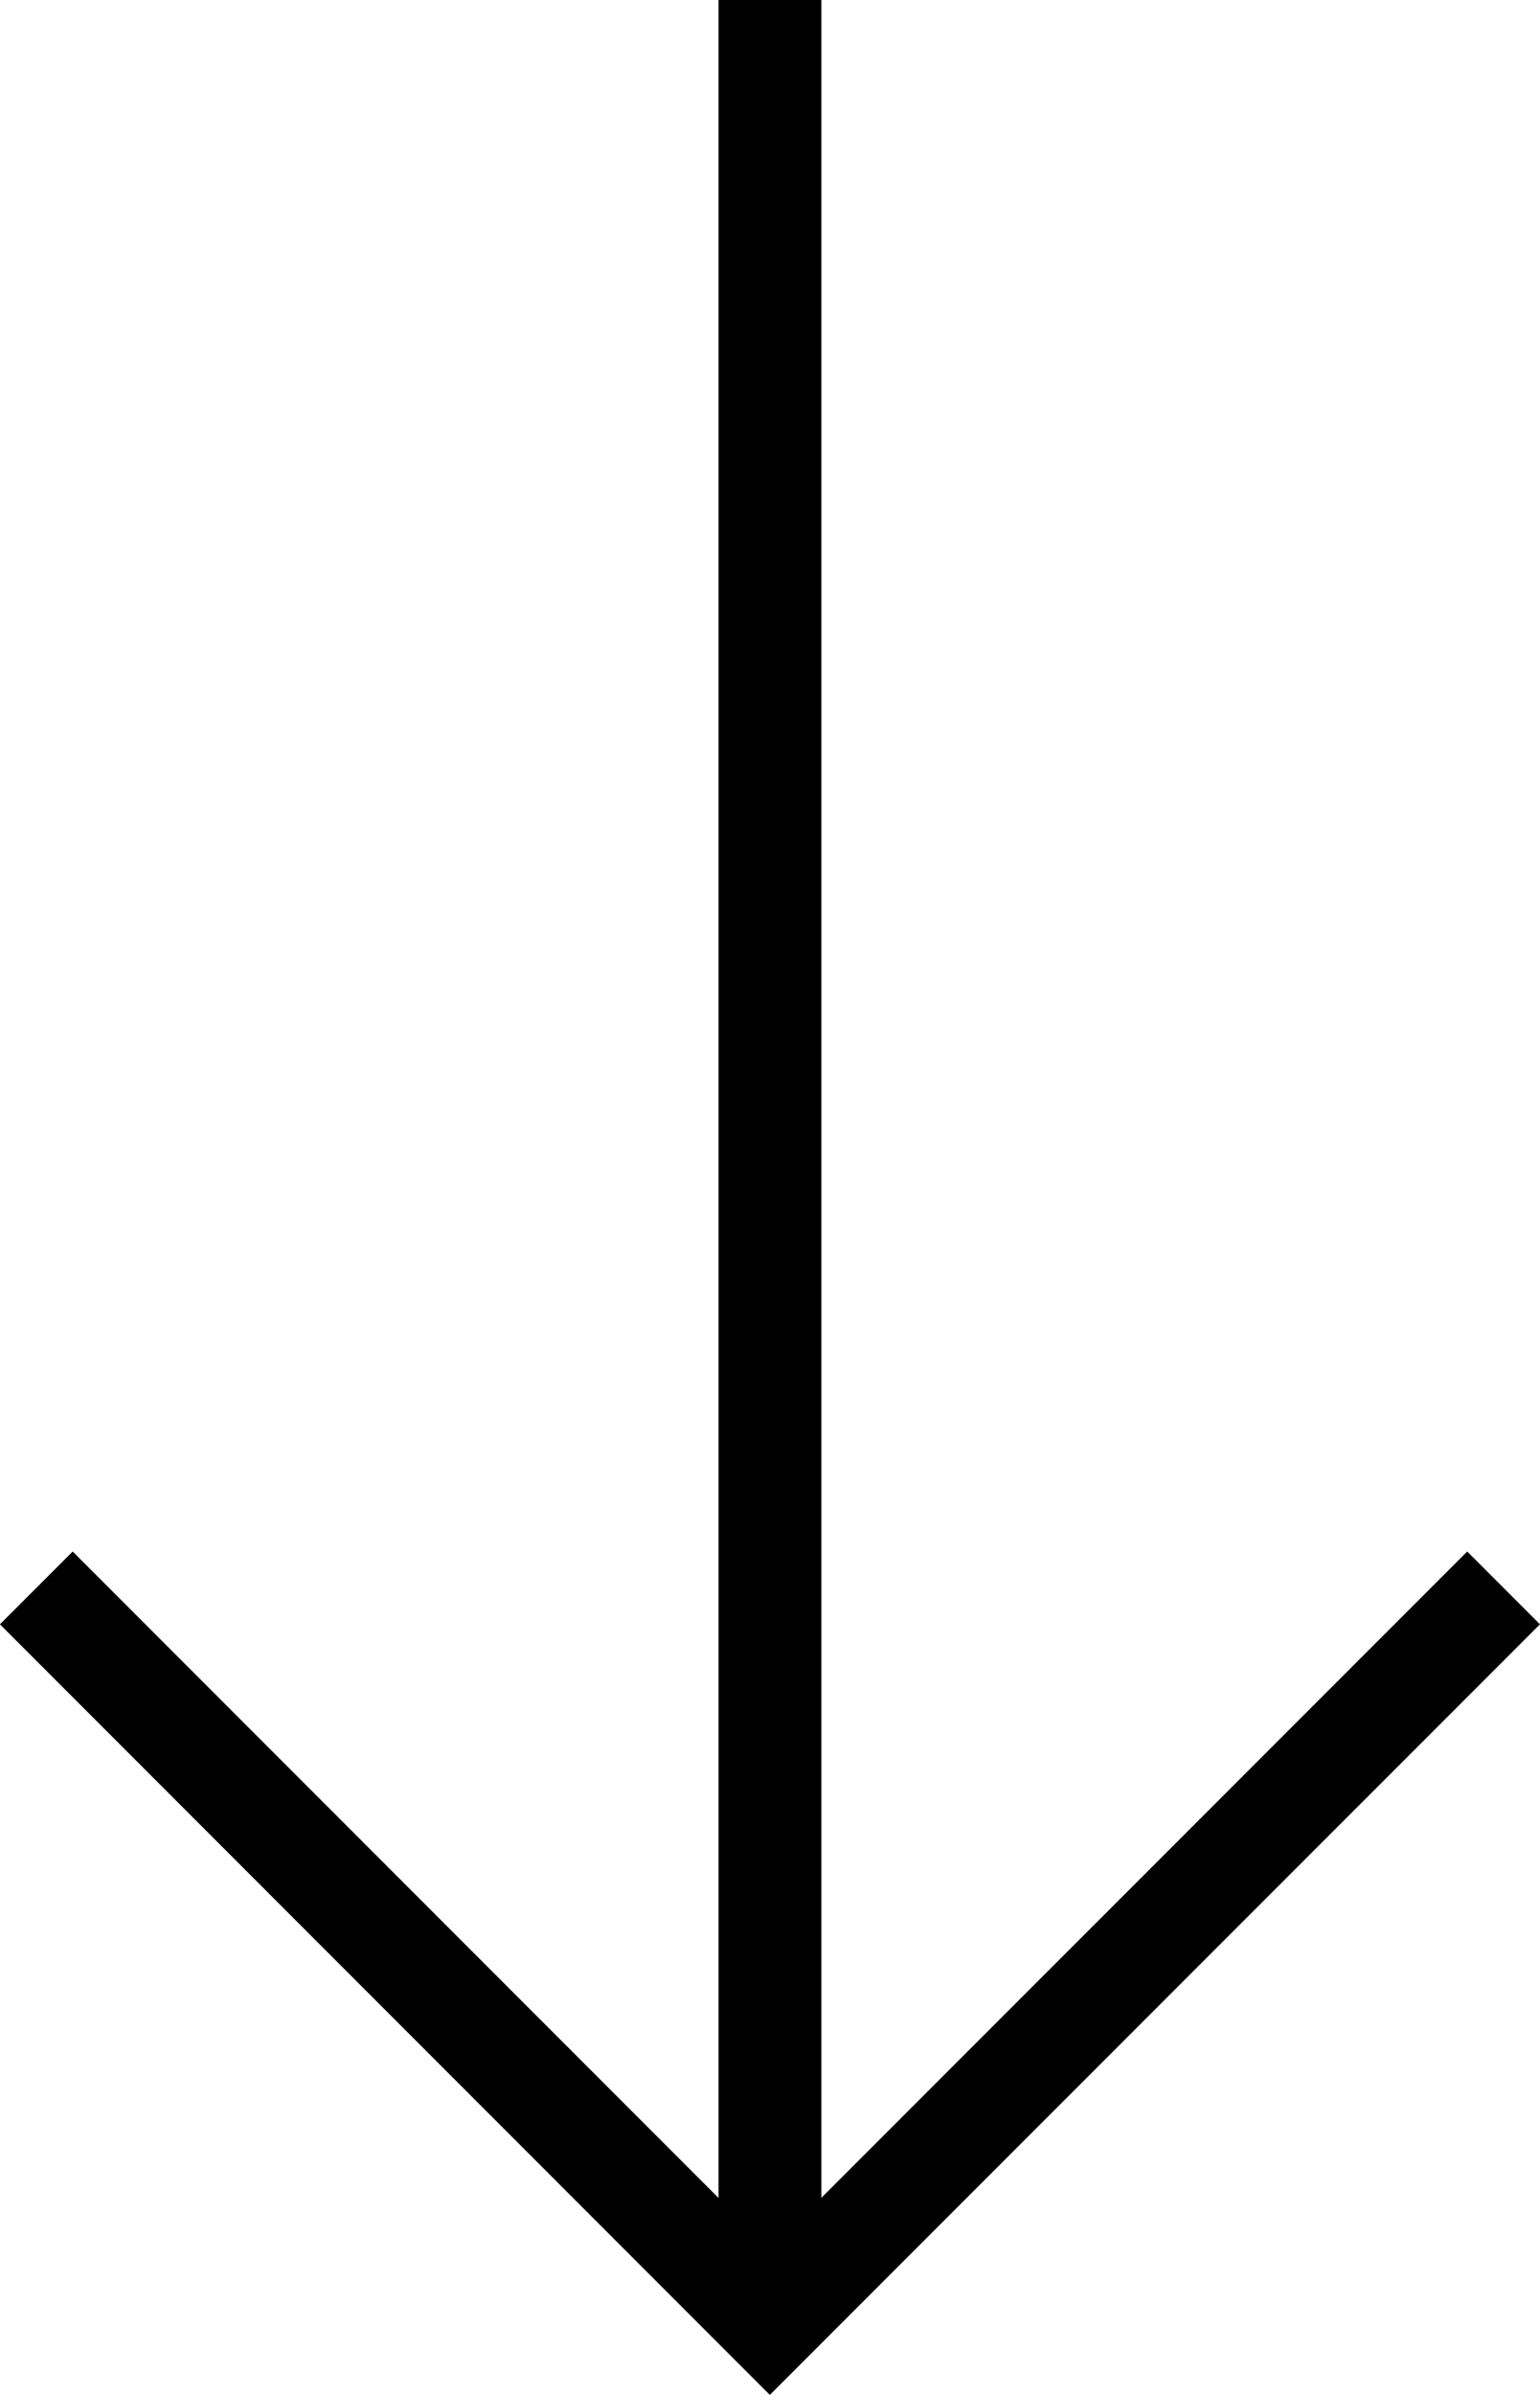
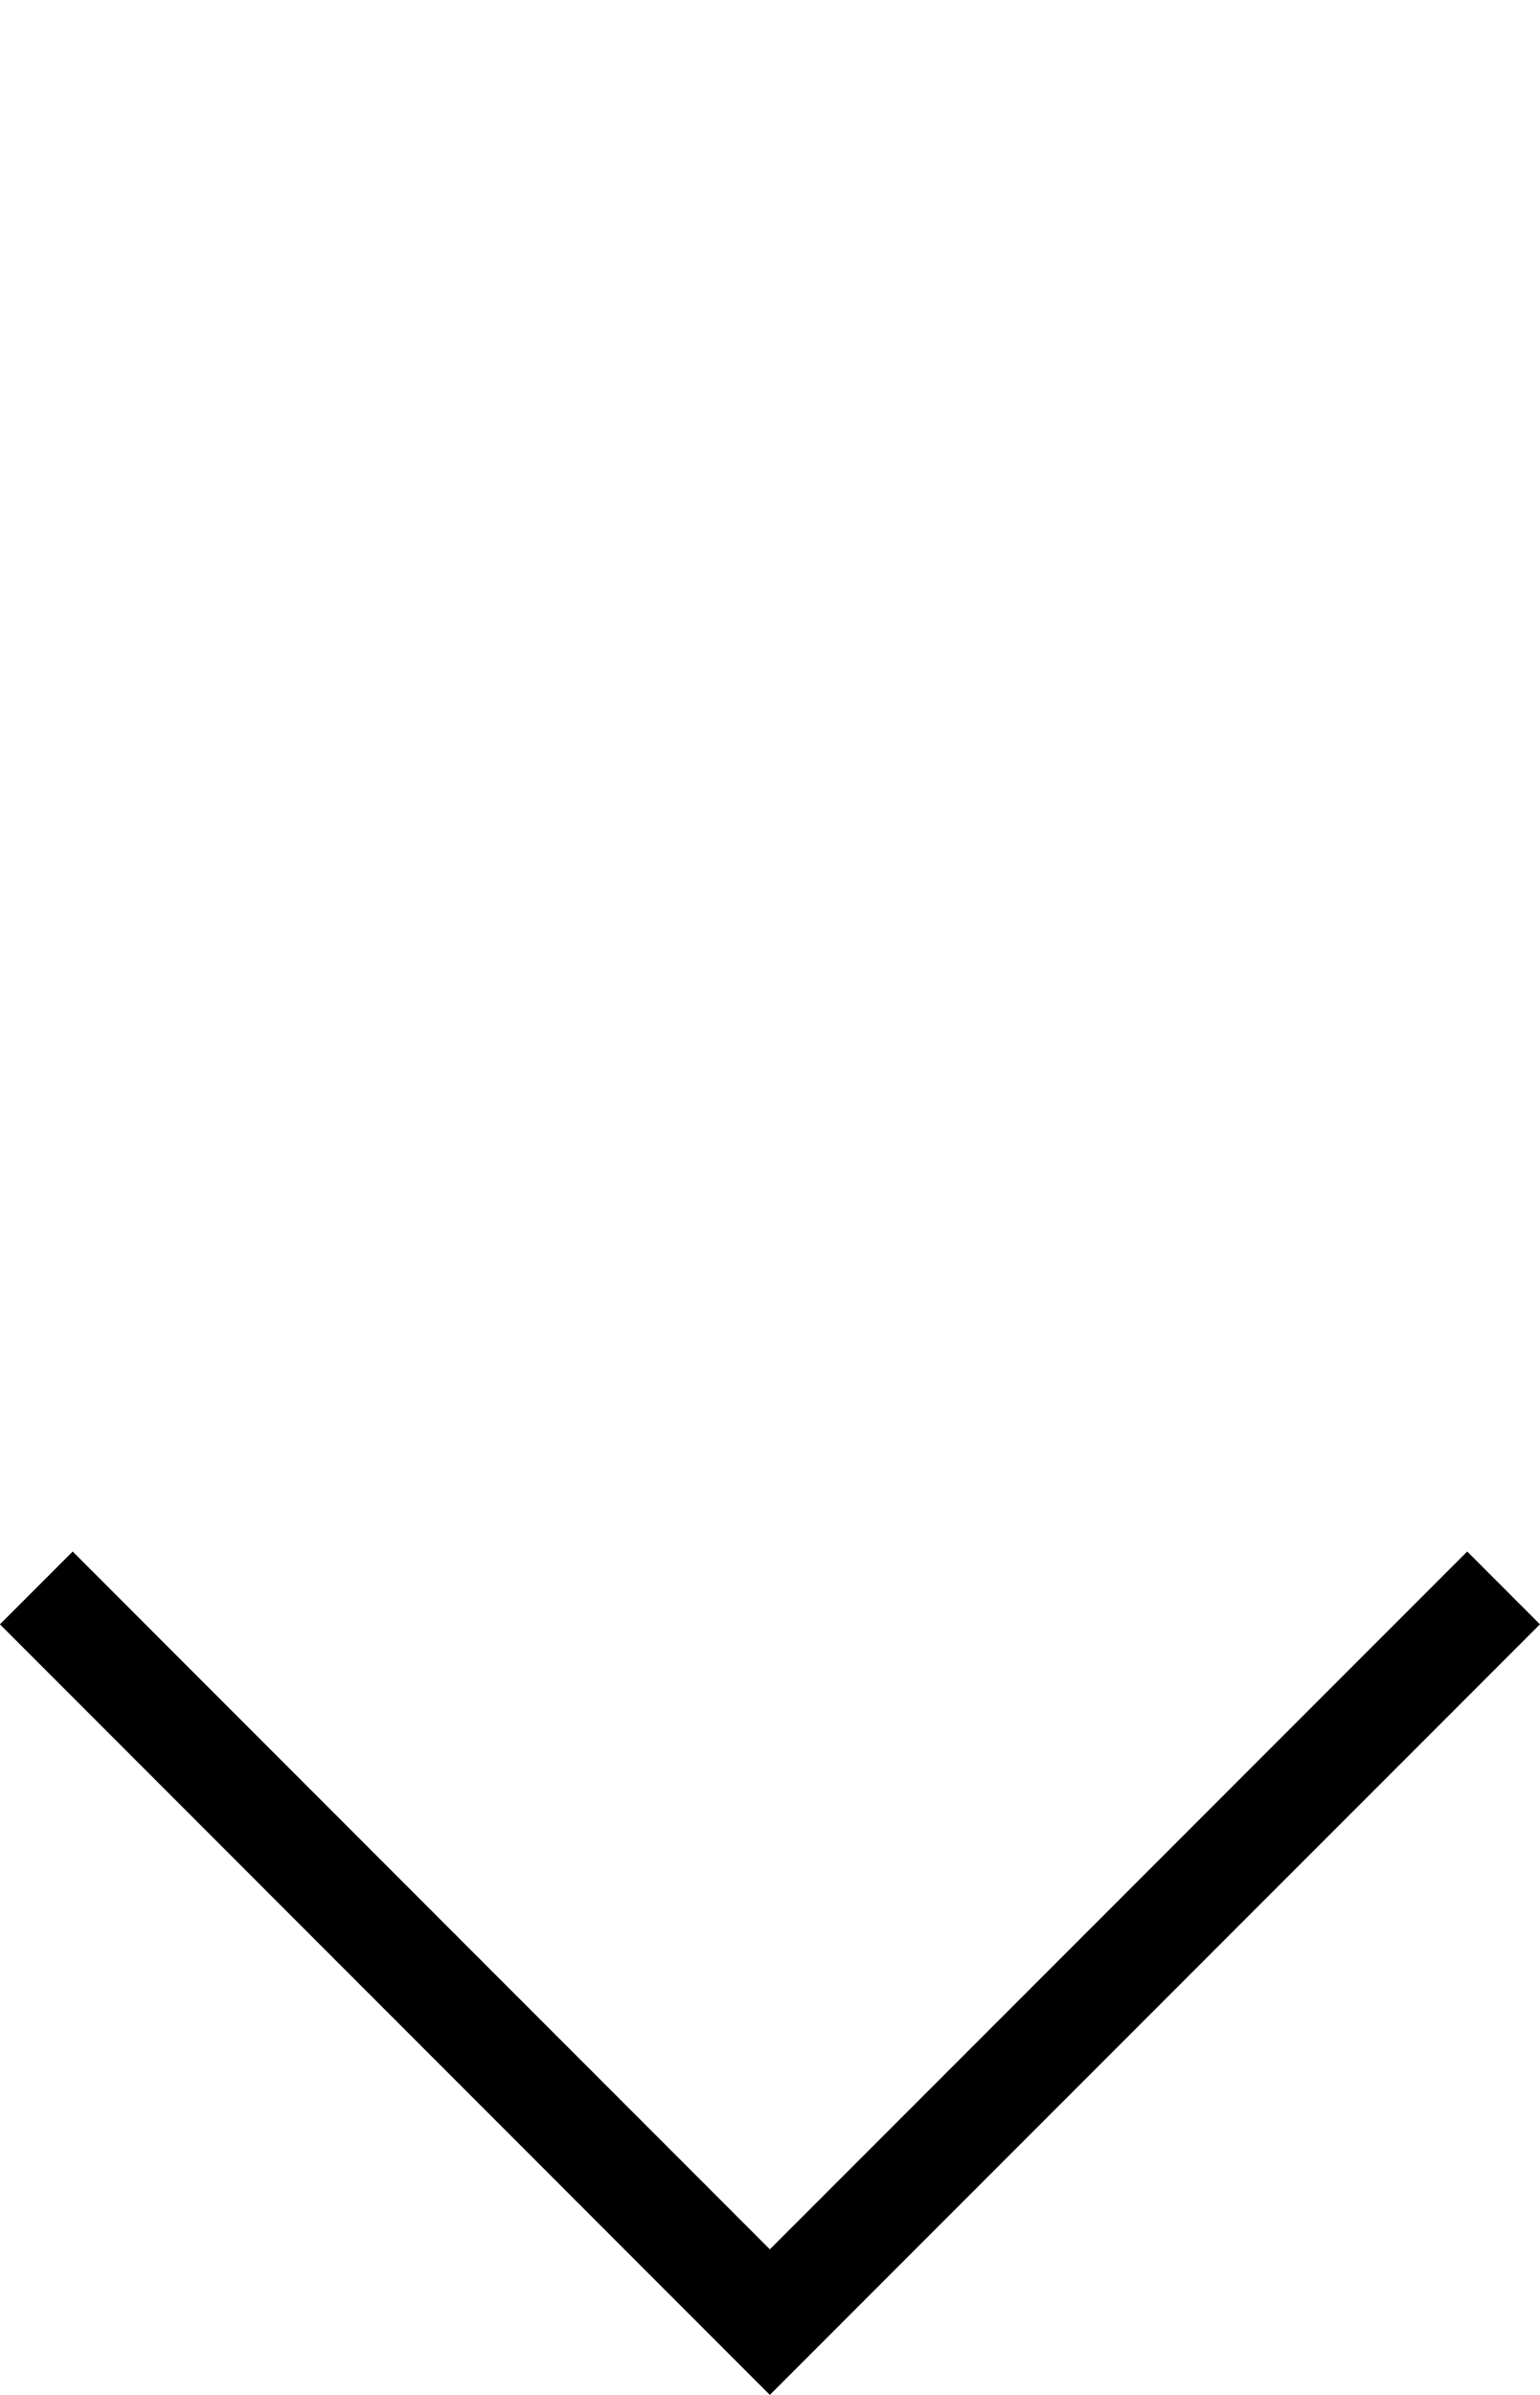
<svg xmlns="http://www.w3.org/2000/svg" width="14.971" height="23.264" viewBox="0 0 14.971 23.264">
  <g id="Gruppe_675" data-name="Gruppe 675" transform="translate(5820.617 -188.028) rotate(90)">
    <path id="Pfad_149" data-name="Pfad 149" d="M-12666,12680l7.132,7.133-7.132,7.131" transform="translate(12869.453 -6874)" fill="none" stroke="#000" stroke-width="1" />
-     <path id="Pfad_150" data-name="Pfad 150" d="M-12640.414,12689.068h-22.559" transform="translate(12851.001 -6875.936)" fill="none" stroke="#000" stroke-width="1" />
  </g>
</svg>